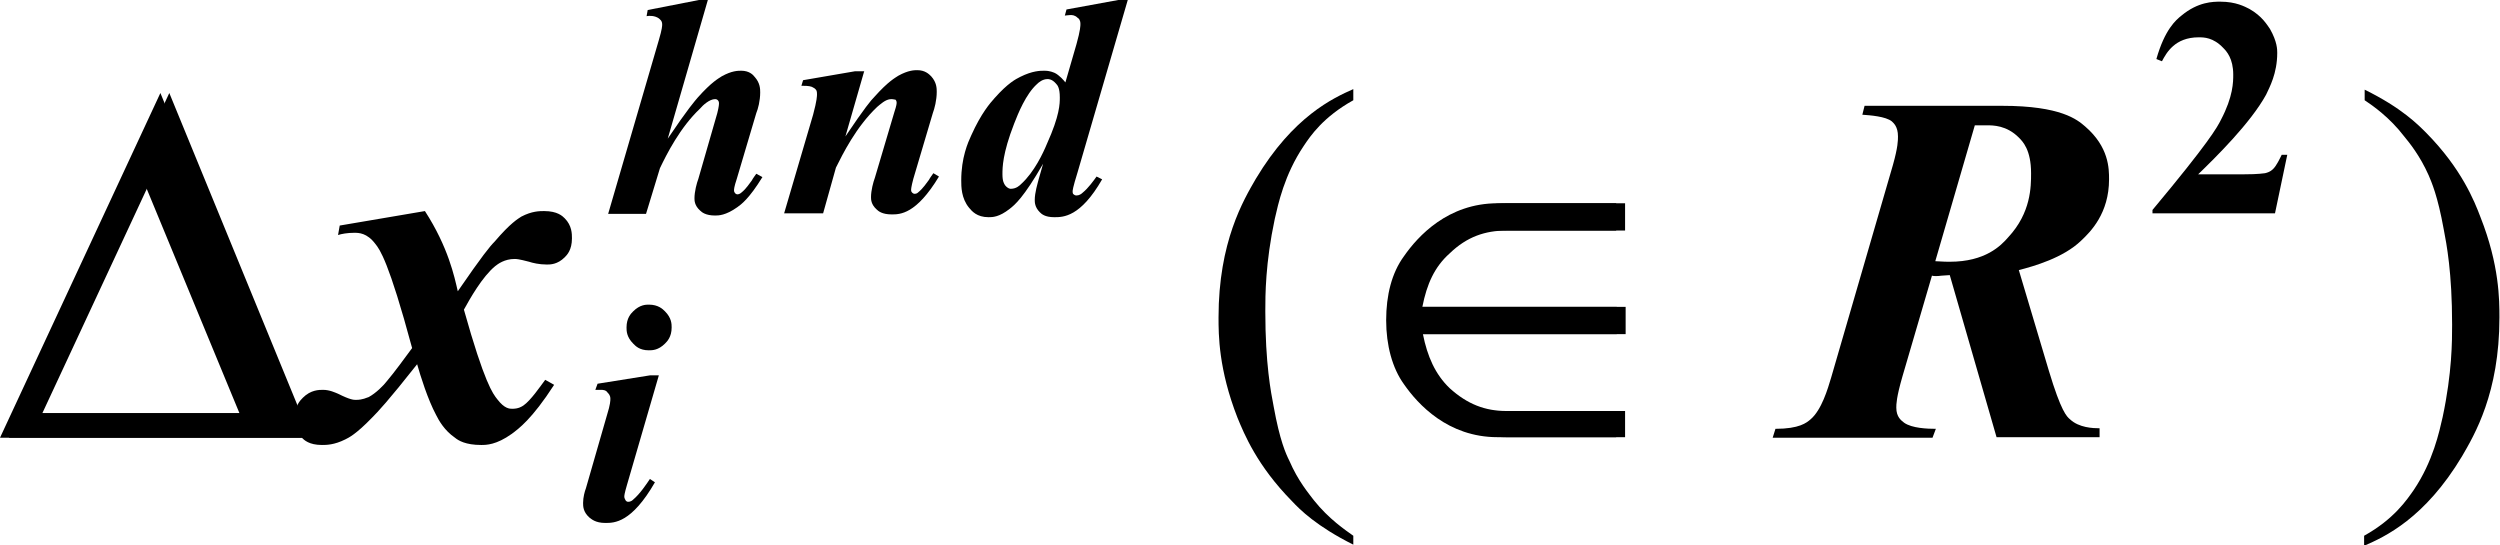
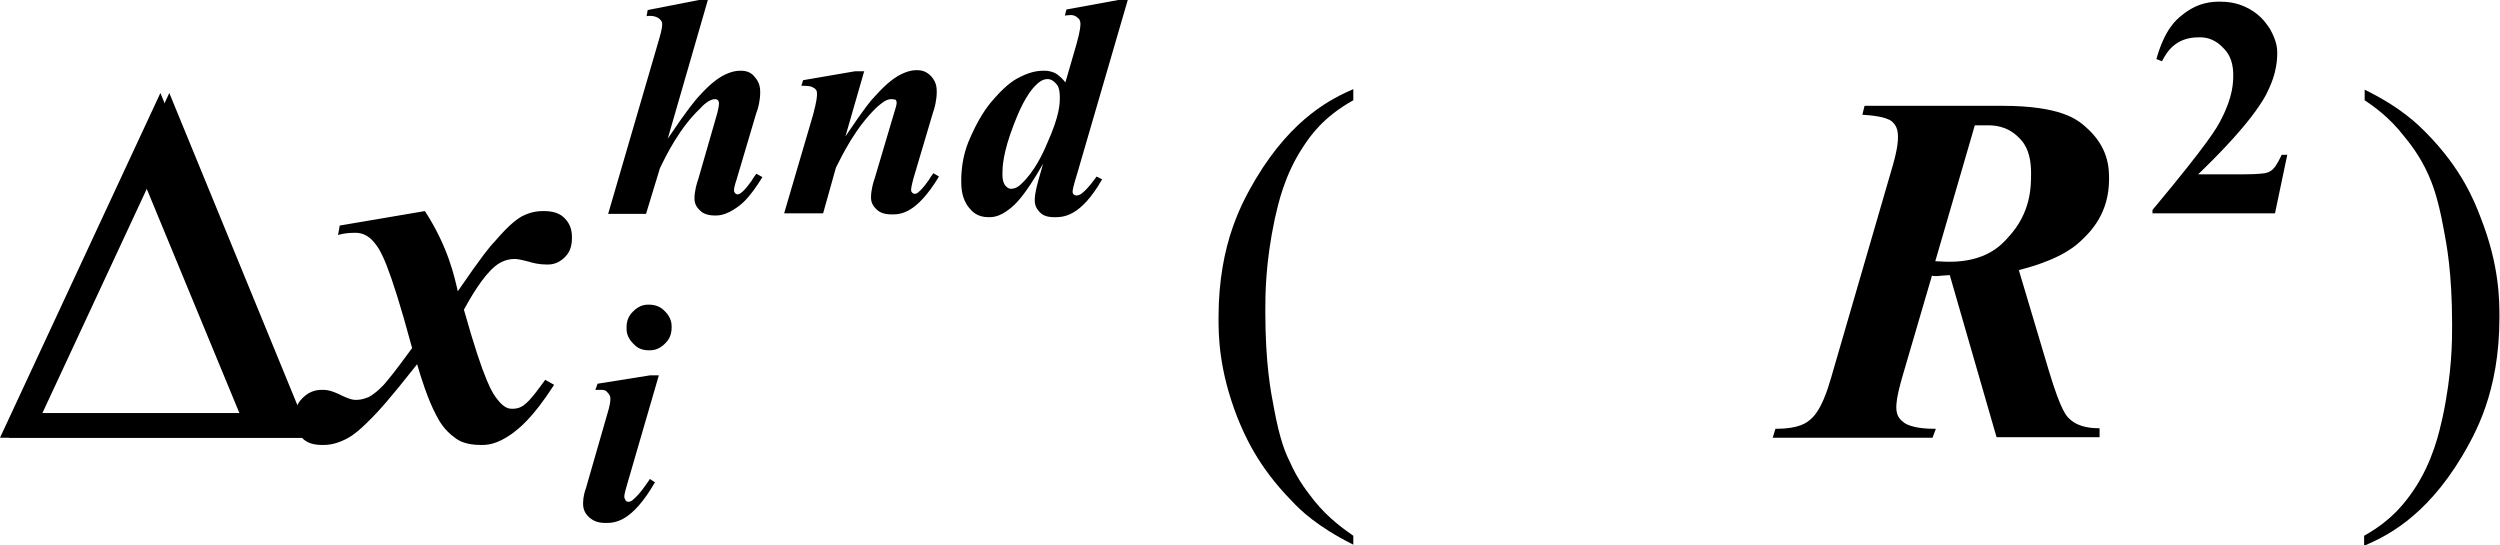
<svg xmlns="http://www.w3.org/2000/svg" version="1.1" id="レイヤー_1" x="0px" y="0px" viewBox="0 0 44.89 9.79" style="enable-background:new 0 0 44.89 9.79;" xml:space="preserve">
  <g>
-     <path d="M2.56,3.21L4.3,7.42H0.59L2.56,3.21z M2.88,1.67L0,7.86h5.42L2.88,1.67z" />
+     <path d="M2.56,3.21L4.3,7.42H0.59L2.56,3.21M2.88,1.67L0,7.86h5.42L2.88,1.67z" />
    <path d="M2.72,3.21l1.75,4.21H0.76L2.72,3.21z M3.04,1.67L0.16,7.86h5.42L3.04,1.67z" />
-     <path d="M29.02,5.51h-3.64c0.08-0.41,0.22-0.72,0.49-0.96c0.31-0.3,0.64-0.41,1.02-0.41h2.13V3.65h-2.13   c-0.89,0-1.43,0.59-1.68,0.95c-0.22,0.3-0.32,0.7-0.32,1.15c0,0.45,0.11,0.86,0.32,1.15c0.25,0.36,0.79,0.95,1.68,0.95h2.13V7.38   h-2.13c-0.38,0-0.7-0.12-1.02-0.41C25.61,6.72,25.47,6.4,25.39,6h3.64V5.51z" />
-     <path d="M29.18,5.51h-3.64c0.08-0.41,0.22-0.72,0.49-0.96c0.31-0.3,0.64-0.41,1.02-0.41h2.13V3.65h-2.13   c-0.89,0-1.43,0.59-1.68,0.95c-0.22,0.3-0.32,0.7-0.32,1.15c0,0.45,0.11,0.86,0.32,1.15c0.25,0.36,0.79,0.95,1.68,0.95h2.13V7.38   h-2.13c-0.38,0-0.7-0.12-1.02-0.41C25.77,6.72,25.63,6.4,25.55,6h3.64V5.51z" />
    <path d="M6.1,4.05l1.53-0.26c0.42,0.65,0.53,1.18,0.59,1.44C8.66,4.59,8.8,4.42,8.88,4.34C9.17,4,9.3,3.93,9.36,3.89   c0.19-0.1,0.33-0.1,0.41-0.1c0.24,0,0.33,0.09,0.37,0.13c0.13,0.13,0.13,0.28,0.13,0.36c0,0.21-0.09,0.3-0.13,0.34   c-0.13,0.13-0.26,0.13-0.32,0.13c-0.14,0-0.26-0.03-0.32-0.05C9.31,4.65,9.27,4.65,9.24,4.65c-0.18,0-0.3,0.09-0.35,0.13   C8.66,4.97,8.44,5.36,8.33,5.56c0.37,1.32,0.52,1.51,0.6,1.61c0.13,0.17,0.22,0.17,0.27,0.17c0.11,0,0.17-0.04,0.2-0.06   c0.13-0.09,0.3-0.34,0.39-0.46l0.16,0.09C9.55,7.53,9.31,7.7,9.19,7.79c-0.28,0.2-0.46,0.2-0.55,0.2c-0.28,0-0.41-0.08-0.47-0.13   C7.98,7.73,7.88,7.55,7.83,7.45c-0.15-0.28-0.28-0.7-0.34-0.91C6.97,7.2,6.78,7.4,6.68,7.5C6.39,7.8,6.26,7.86,6.2,7.89   C6,7.99,5.86,7.99,5.78,7.99c-0.23,0-0.32-0.09-0.36-0.13C5.29,7.72,5.29,7.58,5.29,7.51c0-0.22,0.1-0.32,0.15-0.37   C5.58,7,5.73,7,5.8,7c0.12,0,0.22,0.05,0.27,0.07c0.22,0.11,0.28,0.11,0.32,0.11c0.13,0,0.19-0.04,0.23-0.05   c0.13-0.07,0.27-0.21,0.33-0.29C7.07,6.7,7.29,6.4,7.4,6.25C6.98,4.69,6.82,4.48,6.74,4.38c-0.15-0.2-0.3-0.2-0.38-0.2   c-0.12,0-0.23,0.02-0.29,0.04L6.1,4.05z" />
    <path d="M34.75,4.69C34.9,4.7,34.97,4.7,35.01,4.7c0.64,0,0.92-0.29,1.05-0.44c0.41-0.44,0.41-0.91,0.41-1.15   c0-0.42-0.15-0.57-0.22-0.64c-0.22-0.22-0.46-0.22-0.58-0.22c-0.09,0-0.17,0-0.21,0L34.75,4.69z M34.69,4.95l-0.53,1.81   c-0.11,0.38-0.11,0.5-0.11,0.56c0,0.17,0.09,0.23,0.14,0.27c0.14,0.1,0.42,0.11,0.57,0.11l-0.06,0.16h-2.87l0.05-0.16   c0.43,0,0.56-0.11,0.63-0.17c0.2-0.17,0.31-0.55,0.37-0.75l1.11-3.82c0.09-0.32,0.09-0.44,0.09-0.51c0-0.18-0.08-0.24-0.11-0.27   c-0.11-0.09-0.39-0.11-0.53-0.12l0.04-0.16h2.47c1.06,0,1.35,0.25,1.49,0.37c0.43,0.37,0.43,0.76,0.43,0.95   c0,0.61-0.33,0.94-0.5,1.1c-0.32,0.31-0.85,0.46-1.12,0.53l0.54,1.81c0.22,0.73,0.32,0.82,0.38,0.87c0.16,0.15,0.41,0.16,0.53,0.16   v0.16h-1.85l-0.84-2.91l-0.15,0.01C34.79,4.96,34.72,4.96,34.69,4.95z" />
    <path d="M11.83,6.74L11.26,8.7c-0.05,0.17-0.05,0.2-0.05,0.22c0,0.03,0.02,0.05,0.02,0.06c0.02,0.03,0.04,0.03,0.05,0.03   c0.05,0,0.08-0.03,0.09-0.04c0.12-0.1,0.24-0.28,0.3-0.37l0.09,0.06c-0.42,0.73-0.73,0.73-0.89,0.73c-0.18,0-0.25-0.07-0.29-0.1   c-0.11-0.1-0.11-0.2-0.11-0.26c0-0.1,0.03-0.21,0.05-0.26l0.38-1.32c0.06-0.19,0.06-0.26,0.06-0.29c0-0.06-0.03-0.09-0.05-0.11   C10.88,7,10.82,7,10.79,7c-0.04,0-0.08,0-0.1,0l0.04-0.11l0.94-0.15H11.83z M11.65,5.47c0.17,0,0.25,0.08,0.29,0.12   c0.12,0.12,0.12,0.23,0.12,0.29c0,0.17-0.08,0.25-0.12,0.29c-0.12,0.12-0.23,0.12-0.29,0.12c-0.17,0-0.24-0.08-0.28-0.12   c-0.12-0.12-0.12-0.23-0.12-0.29c0-0.17,0.08-0.25,0.12-0.29C11.49,5.47,11.6,5.47,11.65,5.47z" />
    <path d="M12.71,0l-0.72,2.49c0.37-0.55,0.49-0.68,0.54-0.74c0.25-0.28,0.37-0.34,0.43-0.38c0.18-0.1,0.29-0.1,0.35-0.1   c0.14,0,0.21,0.07,0.24,0.11c0.1,0.11,0.1,0.22,0.1,0.28c0,0.15-0.04,0.3-0.07,0.37l-0.35,1.18c-0.05,0.15-0.05,0.19-0.05,0.21   c0,0.02,0.01,0.04,0.02,0.05c0.02,0.02,0.04,0.02,0.04,0.02c0.03,0,0.06-0.02,0.07-0.03c0.09-0.07,0.15-0.17,0.19-0.22   c0.02-0.04,0.06-0.09,0.08-0.12l0.11,0.06c-0.24,0.39-0.38,0.49-0.45,0.54c-0.21,0.15-0.34,0.15-0.4,0.15   c-0.17,0-0.24-0.06-0.27-0.09c-0.1-0.09-0.1-0.18-0.1-0.22c0-0.12,0.04-0.27,0.07-0.35l0.34-1.18c0.03-0.12,0.03-0.16,0.03-0.18   c0-0.03-0.02-0.05-0.02-0.05c-0.02-0.02-0.04-0.02-0.05-0.02c-0.1,0-0.22,0.11-0.27,0.17c-0.36,0.34-0.6,0.82-0.72,1.07l-0.25,0.82   h-0.68l0.91-3.12c0.06-0.2,0.06-0.26,0.06-0.28c0-0.07-0.04-0.09-0.06-0.11c-0.07-0.05-0.17-0.05-0.22-0.04l0.02-0.11L12.55,0   H12.71z" />
    <path d="M15.52,1.27l-0.34,1.18c0.35-0.52,0.46-0.65,0.52-0.71c0.25-0.28,0.37-0.34,0.43-0.38c0.18-0.1,0.29-0.1,0.34-0.1   c0.14,0,0.21,0.07,0.25,0.11c0.1,0.11,0.1,0.22,0.1,0.28c0,0.15-0.04,0.3-0.07,0.38L16.4,3.21c-0.04,0.15-0.04,0.19-0.04,0.2   c0,0.03,0.01,0.04,0.02,0.05c0.02,0.02,0.04,0.02,0.04,0.02c0.03,0,0.05-0.01,0.06-0.02c0.1-0.08,0.16-0.18,0.2-0.23   c0.02-0.04,0.06-0.09,0.08-0.12l0.1,0.06c-0.41,0.68-0.7,0.68-0.85,0.68c-0.17,0-0.24-0.06-0.27-0.09c-0.1-0.09-0.1-0.18-0.1-0.22   c0-0.12,0.04-0.27,0.07-0.35l0.35-1.18c0.04-0.12,0.04-0.15,0.04-0.17c0-0.03-0.02-0.05-0.02-0.05C16.04,1.78,16.01,1.78,16,1.78   c-0.1,0-0.2,0.1-0.25,0.14c-0.38,0.36-0.62,0.85-0.74,1.09l-0.23,0.82h-0.7l0.52-1.77c0.07-0.26,0.07-0.34,0.07-0.37   c0-0.05-0.01-0.07-0.02-0.08c-0.02-0.03-0.06-0.04-0.07-0.05c-0.05-0.02-0.14-0.02-0.19-0.02l0.03-0.1l0.93-0.16H15.52z" />
    <path d="M19.03,1.75c0-0.17-0.04-0.22-0.07-0.25c-0.07-0.08-0.13-0.08-0.15-0.08c-0.09,0-0.16,0.06-0.19,0.09   c-0.2,0.18-0.34,0.53-0.41,0.71C18,2.76,18,3.01,18,3.13c0,0.13,0.03,0.17,0.05,0.2c0.05,0.06,0.09,0.06,0.1,0.06   c0.1,0,0.16-0.06,0.19-0.09c0.23-0.21,0.39-0.55,0.46-0.72C19.03,2.07,19.03,1.86,19.03,1.75z M20.25,0l-0.9,3.09   c-0.09,0.29-0.09,0.33-0.09,0.35c0,0.03,0.01,0.05,0.02,0.05c0.02,0.02,0.04,0.02,0.05,0.02c0.05,0,0.09-0.03,0.11-0.05   c0.1-0.08,0.2-0.22,0.25-0.29l0.1,0.05c-0.39,0.68-0.7,0.68-0.86,0.68c-0.17,0-0.23-0.06-0.26-0.09c-0.09-0.09-0.09-0.18-0.09-0.22   c0-0.13,0.05-0.29,0.07-0.37l0.08-0.28c-0.35,0.61-0.51,0.74-0.6,0.81c-0.19,0.15-0.31,0.15-0.38,0.15c-0.21,0-0.3-0.11-0.35-0.17   c-0.14-0.17-0.14-0.38-0.14-0.49c0-0.41,0.12-0.68,0.18-0.81c0.18-0.4,0.34-0.58,0.42-0.67c0.24-0.27,0.38-0.34,0.46-0.38   c0.22-0.11,0.36-0.11,0.43-0.11c0.11,0,0.16,0.03,0.19,0.04c0.08,0.04,0.16,0.13,0.19,0.17l0.2-0.69c0.07-0.25,0.07-0.33,0.07-0.36   c0-0.07-0.03-0.1-0.05-0.11c-0.05-0.05-0.1-0.05-0.13-0.05c-0.04,0-0.08,0.01-0.1,0.01l0.03-0.11L20.08,0H20.25z" />
    <path d="M24.3,9.62v0.16C23.64,9.45,23.34,9.15,23.2,9c-0.63-0.64-0.86-1.21-0.98-1.5c-0.34-0.87-0.34-1.49-0.34-1.8   c0-1.36,0.45-2.11,0.67-2.49c0.67-1.12,1.39-1.45,1.75-1.61V1.8c-0.54,0.3-0.77,0.64-0.89,0.82c-0.35,0.52-0.46,1.05-0.52,1.31   c-0.17,0.8-0.17,1.37-0.17,1.66c0,0.94,0.1,1.45,0.15,1.71c0.11,0.61,0.22,0.85,0.28,0.97c0.16,0.37,0.35,0.59,0.44,0.71   C23.86,9.32,24.16,9.52,24.3,9.62z" />
    <path d="M42.46,1.8V1.61c0.67,0.33,0.96,0.63,1.11,0.78c0.63,0.64,0.86,1.22,0.97,1.51c0.34,0.86,0.34,1.49,0.34,1.8   c0,1.36-0.45,2.11-0.67,2.49c-0.67,1.12-1.39,1.45-1.76,1.61V9.62c0.54-0.3,0.77-0.65,0.89-0.82c0.35-0.52,0.46-1.05,0.52-1.31   c0.17-0.8,0.17-1.37,0.17-1.66c0-0.94-0.1-1.45-0.15-1.71c-0.11-0.61-0.22-0.85-0.27-0.97c-0.16-0.36-0.35-0.59-0.44-0.7   C42.91,2.11,42.61,1.9,42.46,1.8z" />
    <path d="M40.85,3.83h-2.2V3.77c1.01-1.21,1.16-1.48,1.23-1.62c0.22-0.42,0.22-0.68,0.22-0.81c0-0.29-0.12-0.42-0.18-0.48   c-0.18-0.19-0.35-0.19-0.44-0.19c-0.43,0-0.58,0.28-0.66,0.43l-0.1-0.04c0.15-0.53,0.35-0.7,0.45-0.78c0.3-0.25,0.57-0.25,0.7-0.25   c0.28,0,0.44,0.09,0.52,0.13c0.23,0.13,0.32,0.29,0.37,0.36c0.13,0.23,0.13,0.37,0.13,0.43c0,0.37-0.14,0.62-0.2,0.75   c-0.28,0.51-0.9,1.12-1.22,1.43h0.81c0.3,0,0.36-0.02,0.39-0.02c0.09-0.02,0.13-0.06,0.15-0.08c0.06-0.06,0.12-0.19,0.15-0.25h0.1   L40.85,3.83z" />
  </g>
</svg>